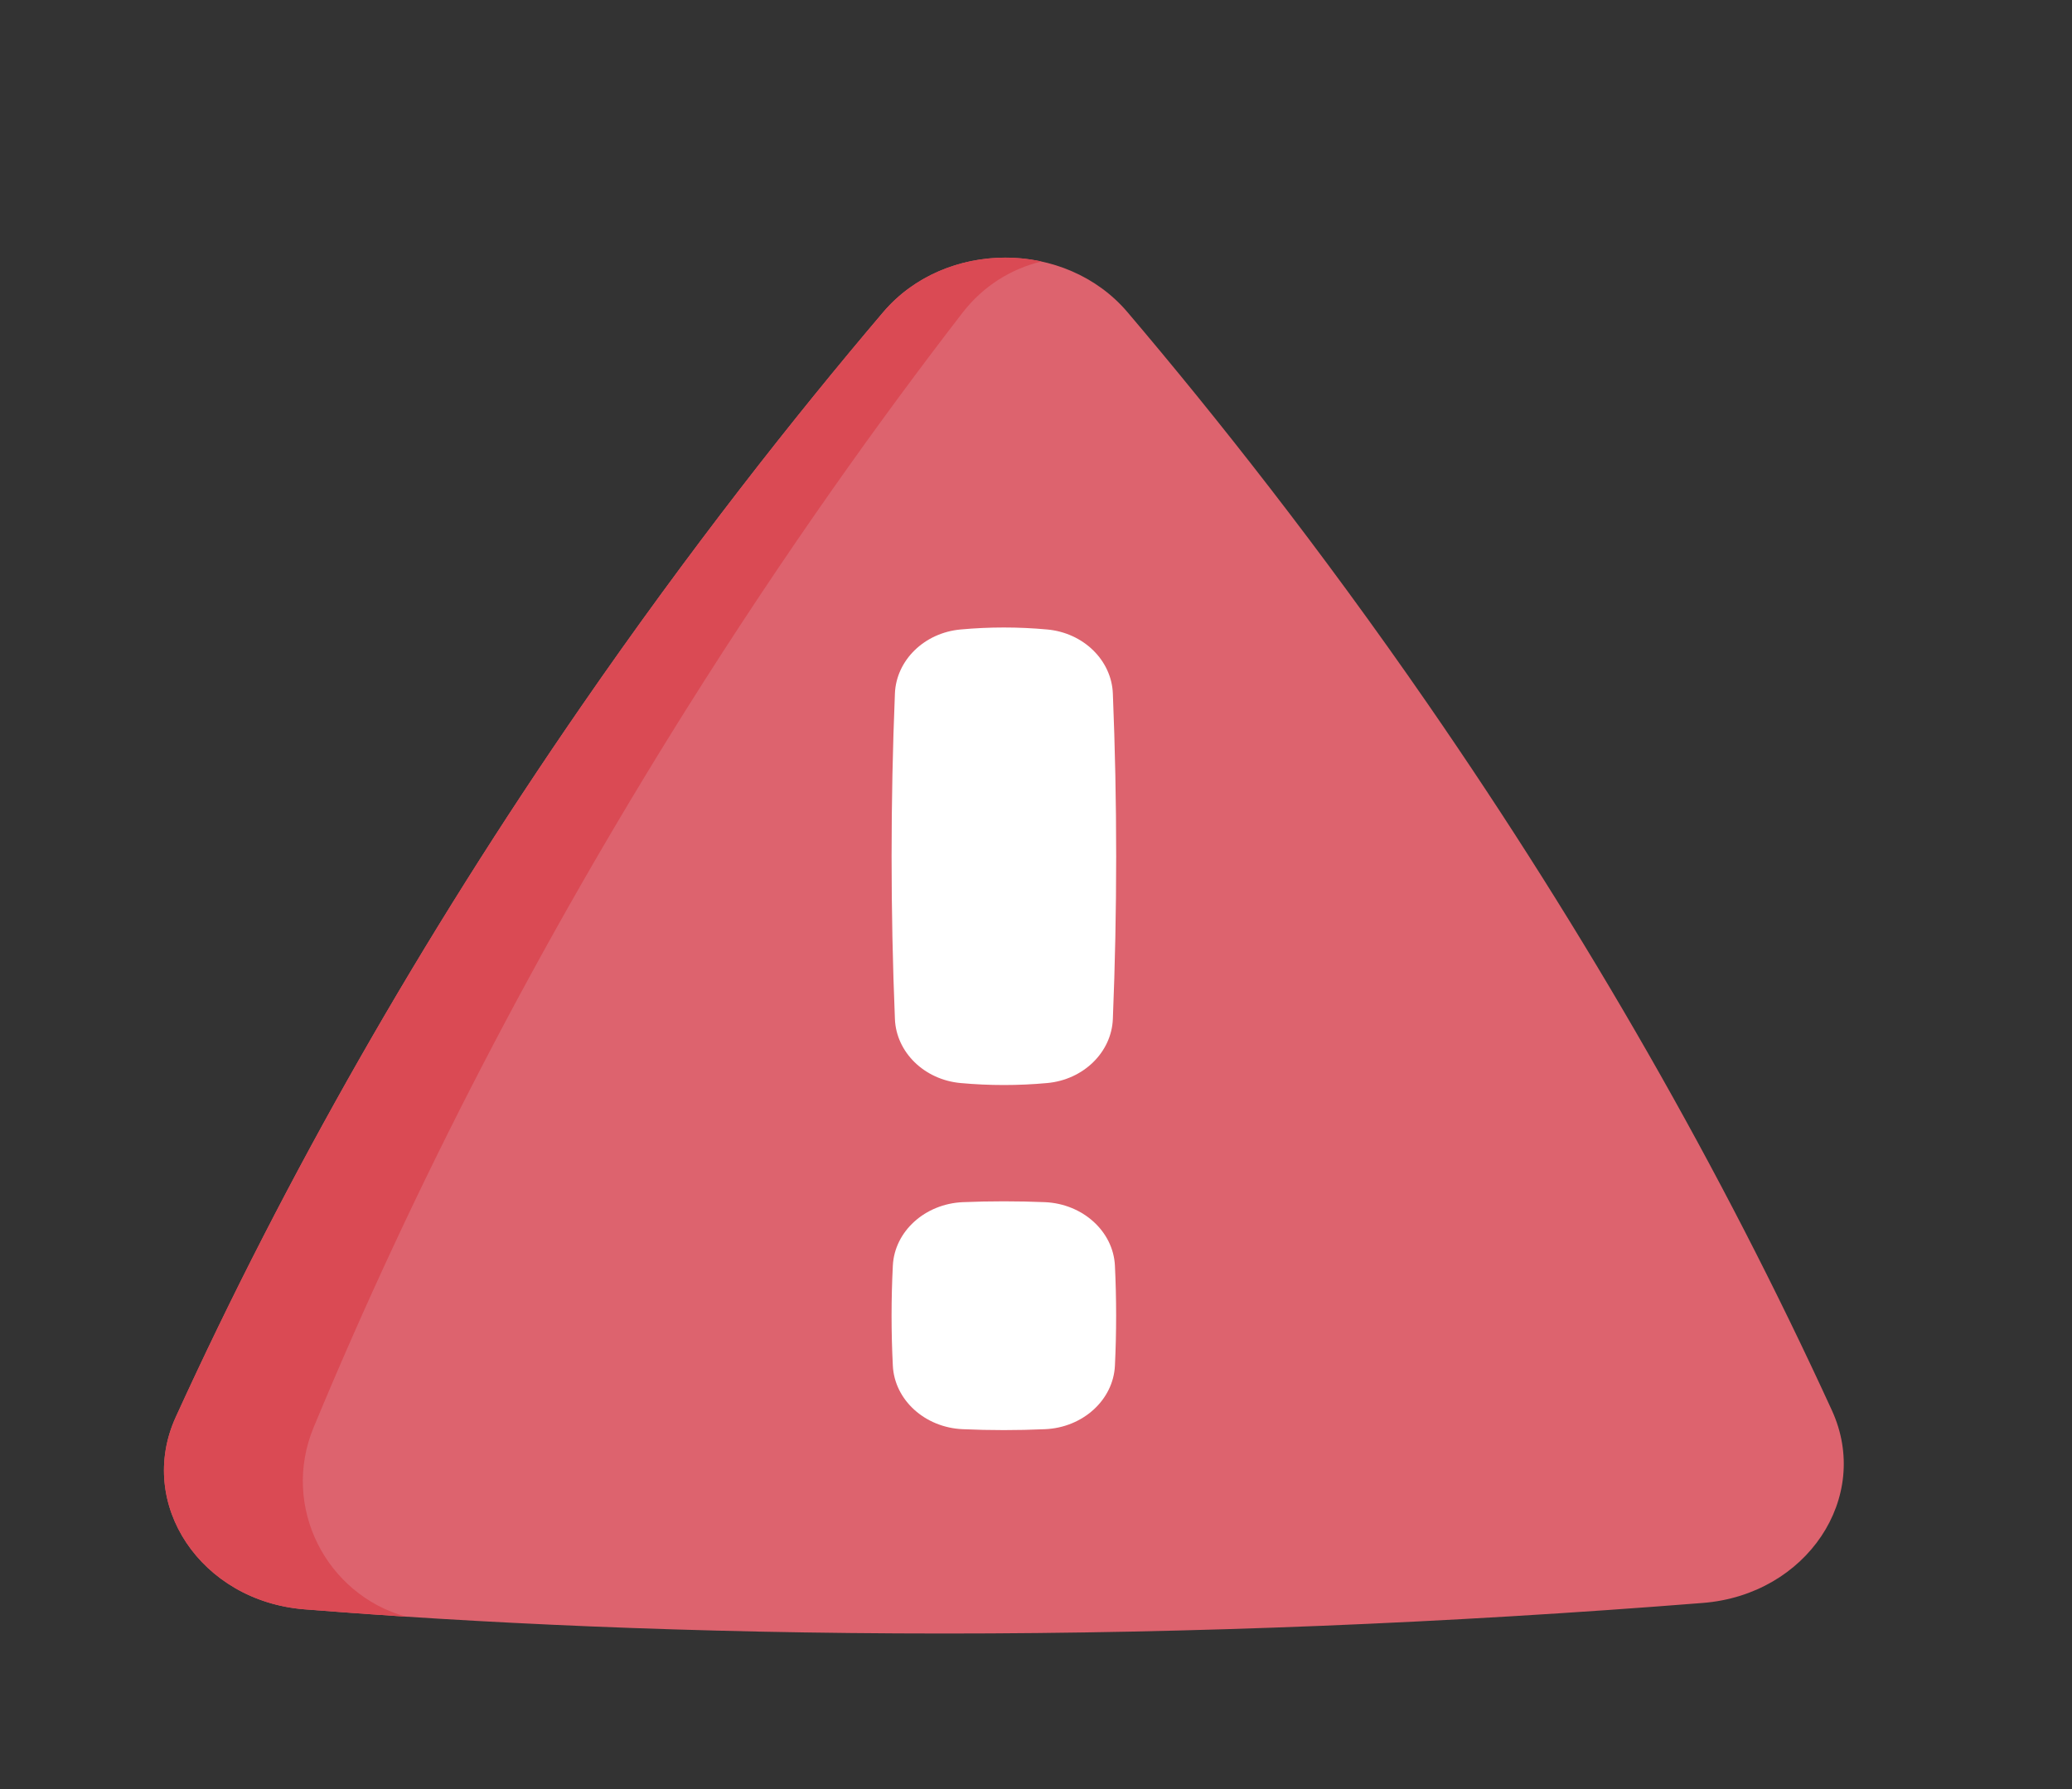
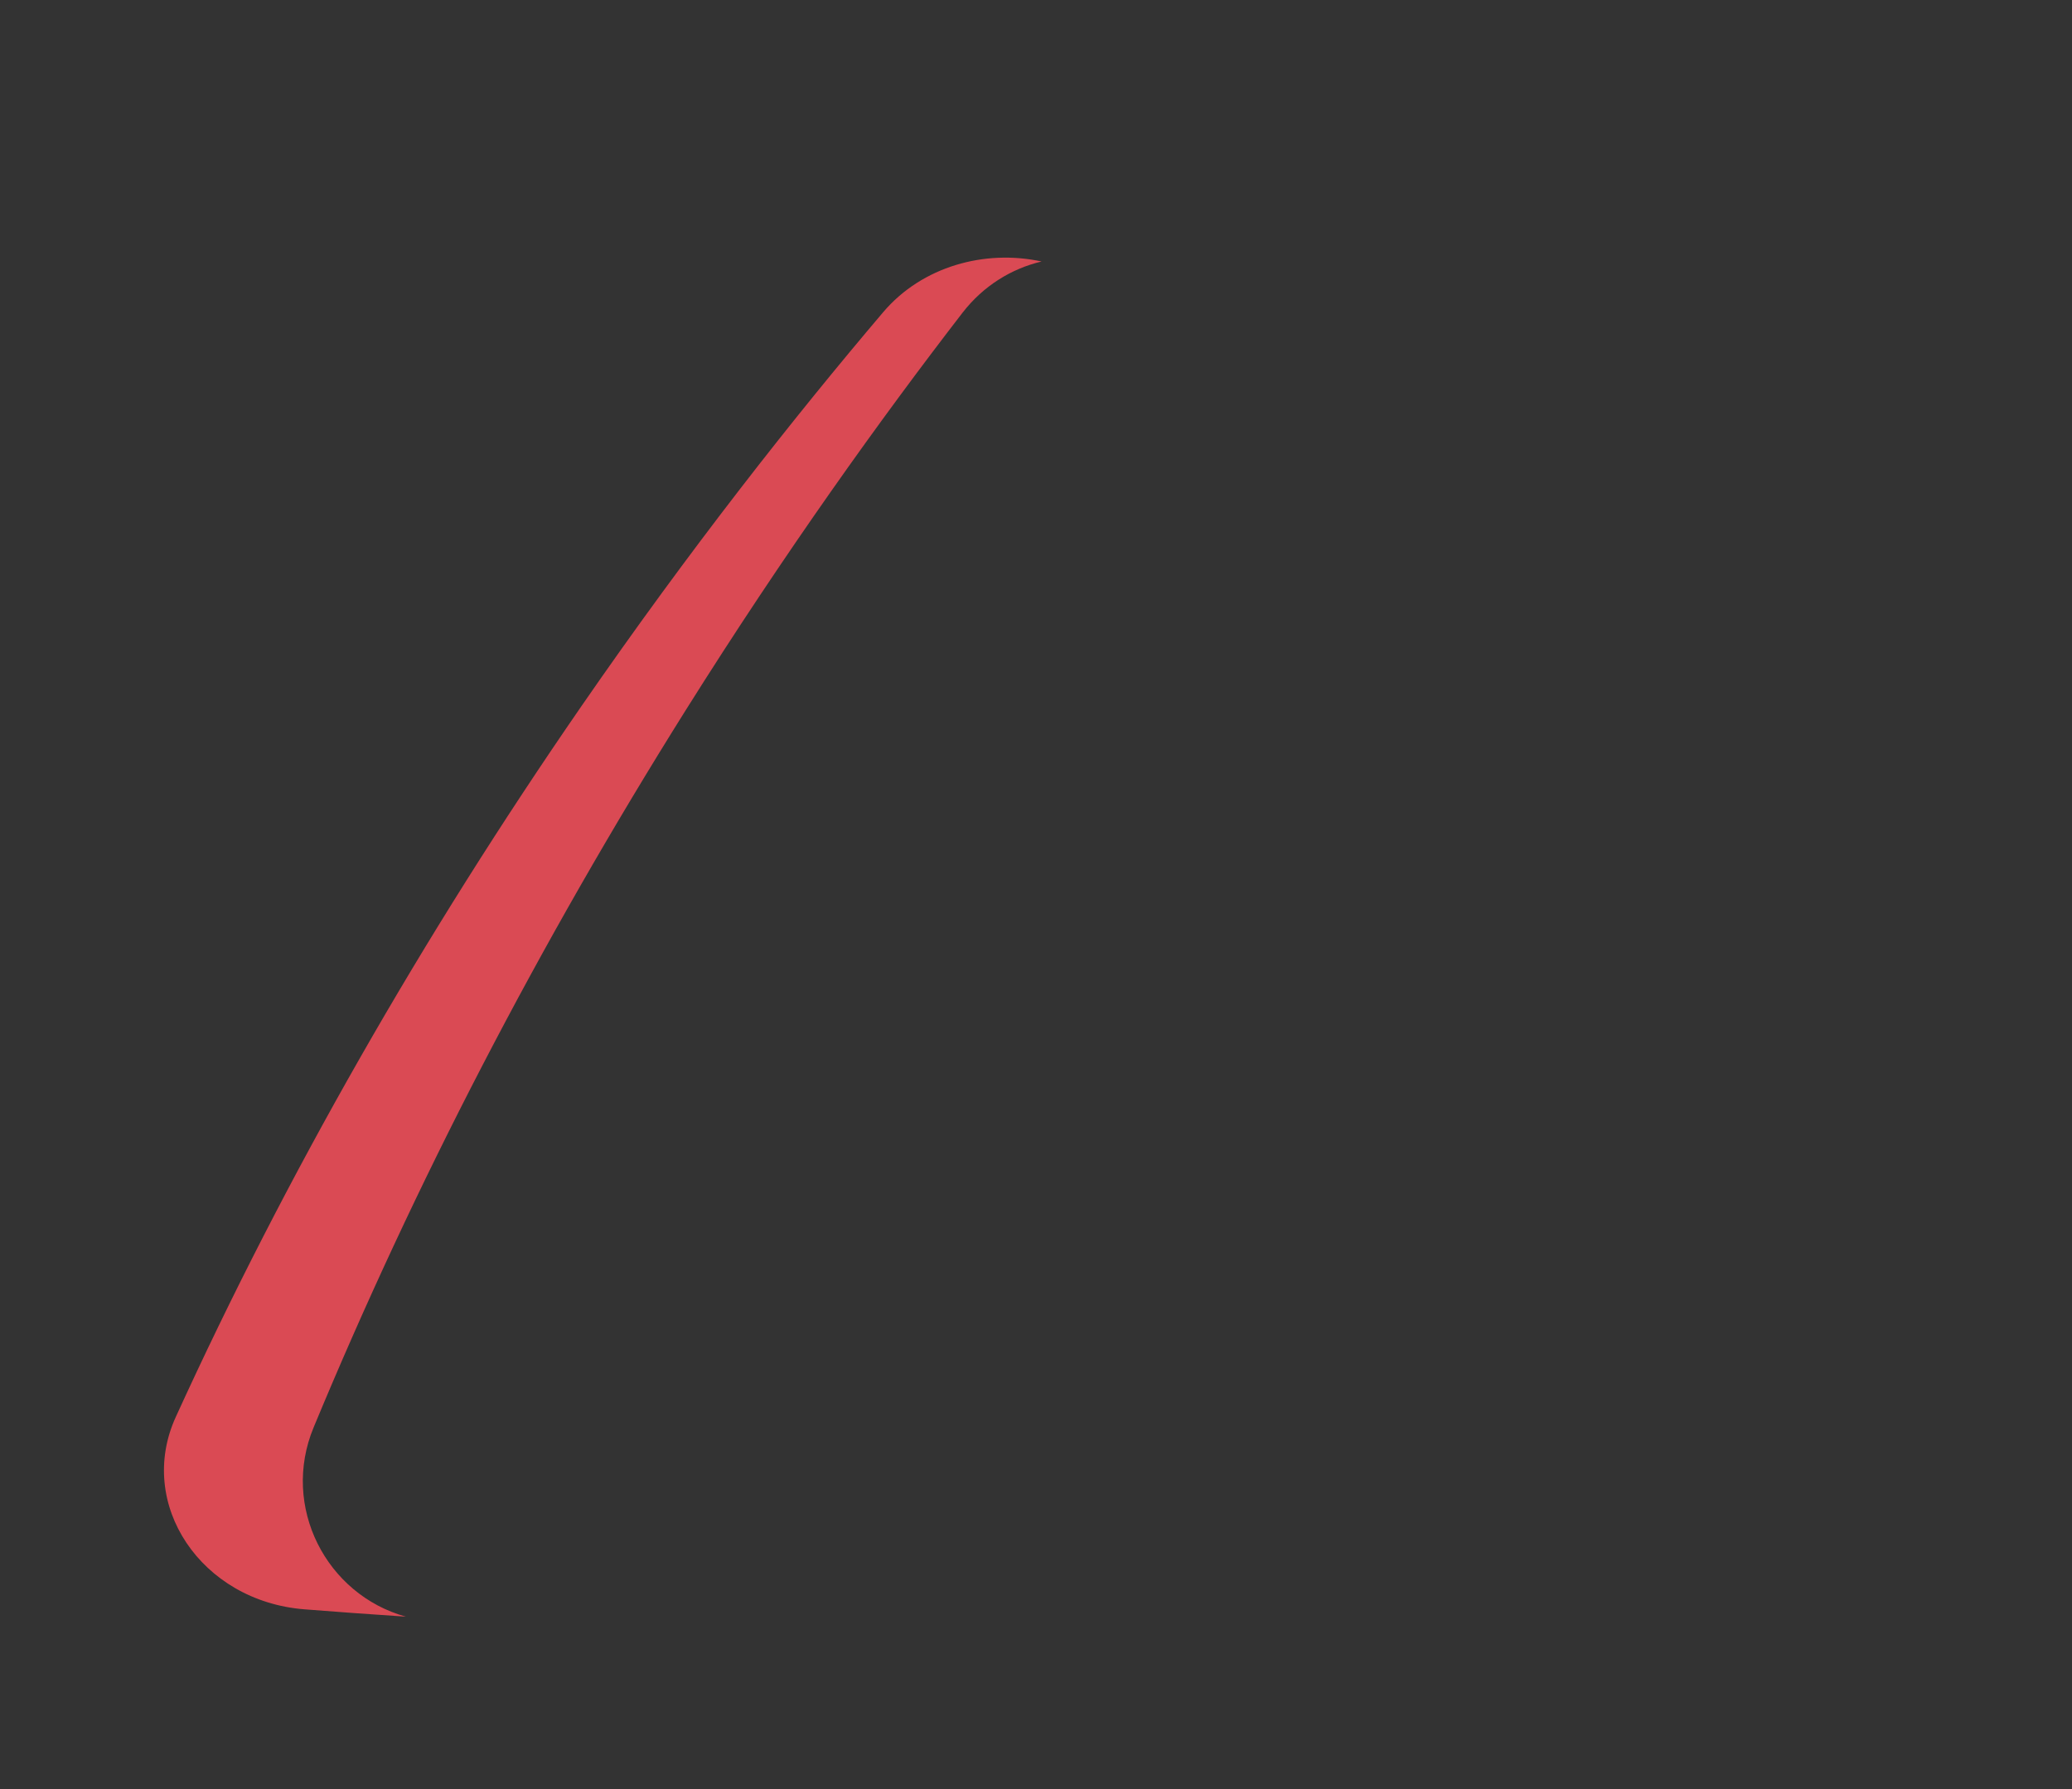
<svg xmlns="http://www.w3.org/2000/svg" width="22" height="19" viewBox="0 0 22 19" fill="none">
  <rect x="0" y="0" width="22" height="19" fill="#333333" stroke="none" />
-   <path d="M10.024 17.348C10.024 17.348 10.024 17.348 10.024 17.348C7.304 17.348 5.015 17.233 3.232 17.091C2.133 17.004 1.445 15.973 1.866 15.05C3.035 12.488 4.478 9.957 6.171 7.503C7.323 5.832 8.436 4.424 9.377 3.316C10.033 2.543 11.316 2.543 11.972 3.316C12.908 4.418 14.015 5.818 15.162 7.479C16.846 9.918 18.284 12.432 19.451 14.979C19.874 15.903 19.183 16.935 18.083 17.023C15.364 17.239 12.662 17.348 10.024 17.348Z" fill="#DD636E" />
  <path d="M11.059 2.777C10.74 2.853 10.441 3.035 10.22 3.321C9.357 4.439 8.337 5.859 7.279 7.545C5.726 10.021 4.402 12.574 3.33 15.159C2.98 16.003 3.466 16.936 4.31 17.169C3.933 17.144 3.573 17.118 3.232 17.091C2.133 17.004 1.445 15.973 1.866 15.049C3.035 12.488 4.478 9.957 6.171 7.503C7.324 5.832 8.436 4.424 9.377 3.316C9.792 2.827 10.459 2.647 11.059 2.777Z" fill="#DA4A54" />
-   <path d="M10.2 6.685C10.506 6.657 10.812 6.657 11.118 6.685C11.505 6.72 11.802 7.013 11.816 7.365C11.863 8.518 11.863 9.67 11.816 10.822C11.802 11.174 11.505 11.467 11.118 11.502C10.812 11.53 10.506 11.53 10.2 11.502C9.813 11.467 9.516 11.174 9.502 10.822C9.455 9.67 9.455 8.518 9.502 7.365C9.516 7.013 9.813 6.72 10.2 6.685Z" fill="white" />
-   <path d="M10.222 12.767C10.513 12.755 10.805 12.755 11.096 12.767C11.497 12.785 11.82 13.077 11.838 13.441C11.855 13.795 11.855 14.15 11.838 14.504C11.82 14.868 11.497 15.161 11.096 15.178C10.805 15.191 10.513 15.191 10.222 15.178C9.821 15.161 9.498 14.868 9.48 14.504C9.462 14.15 9.462 13.795 9.48 13.441C9.498 13.077 9.821 12.785 10.222 12.767Z" fill="white" />
</svg>